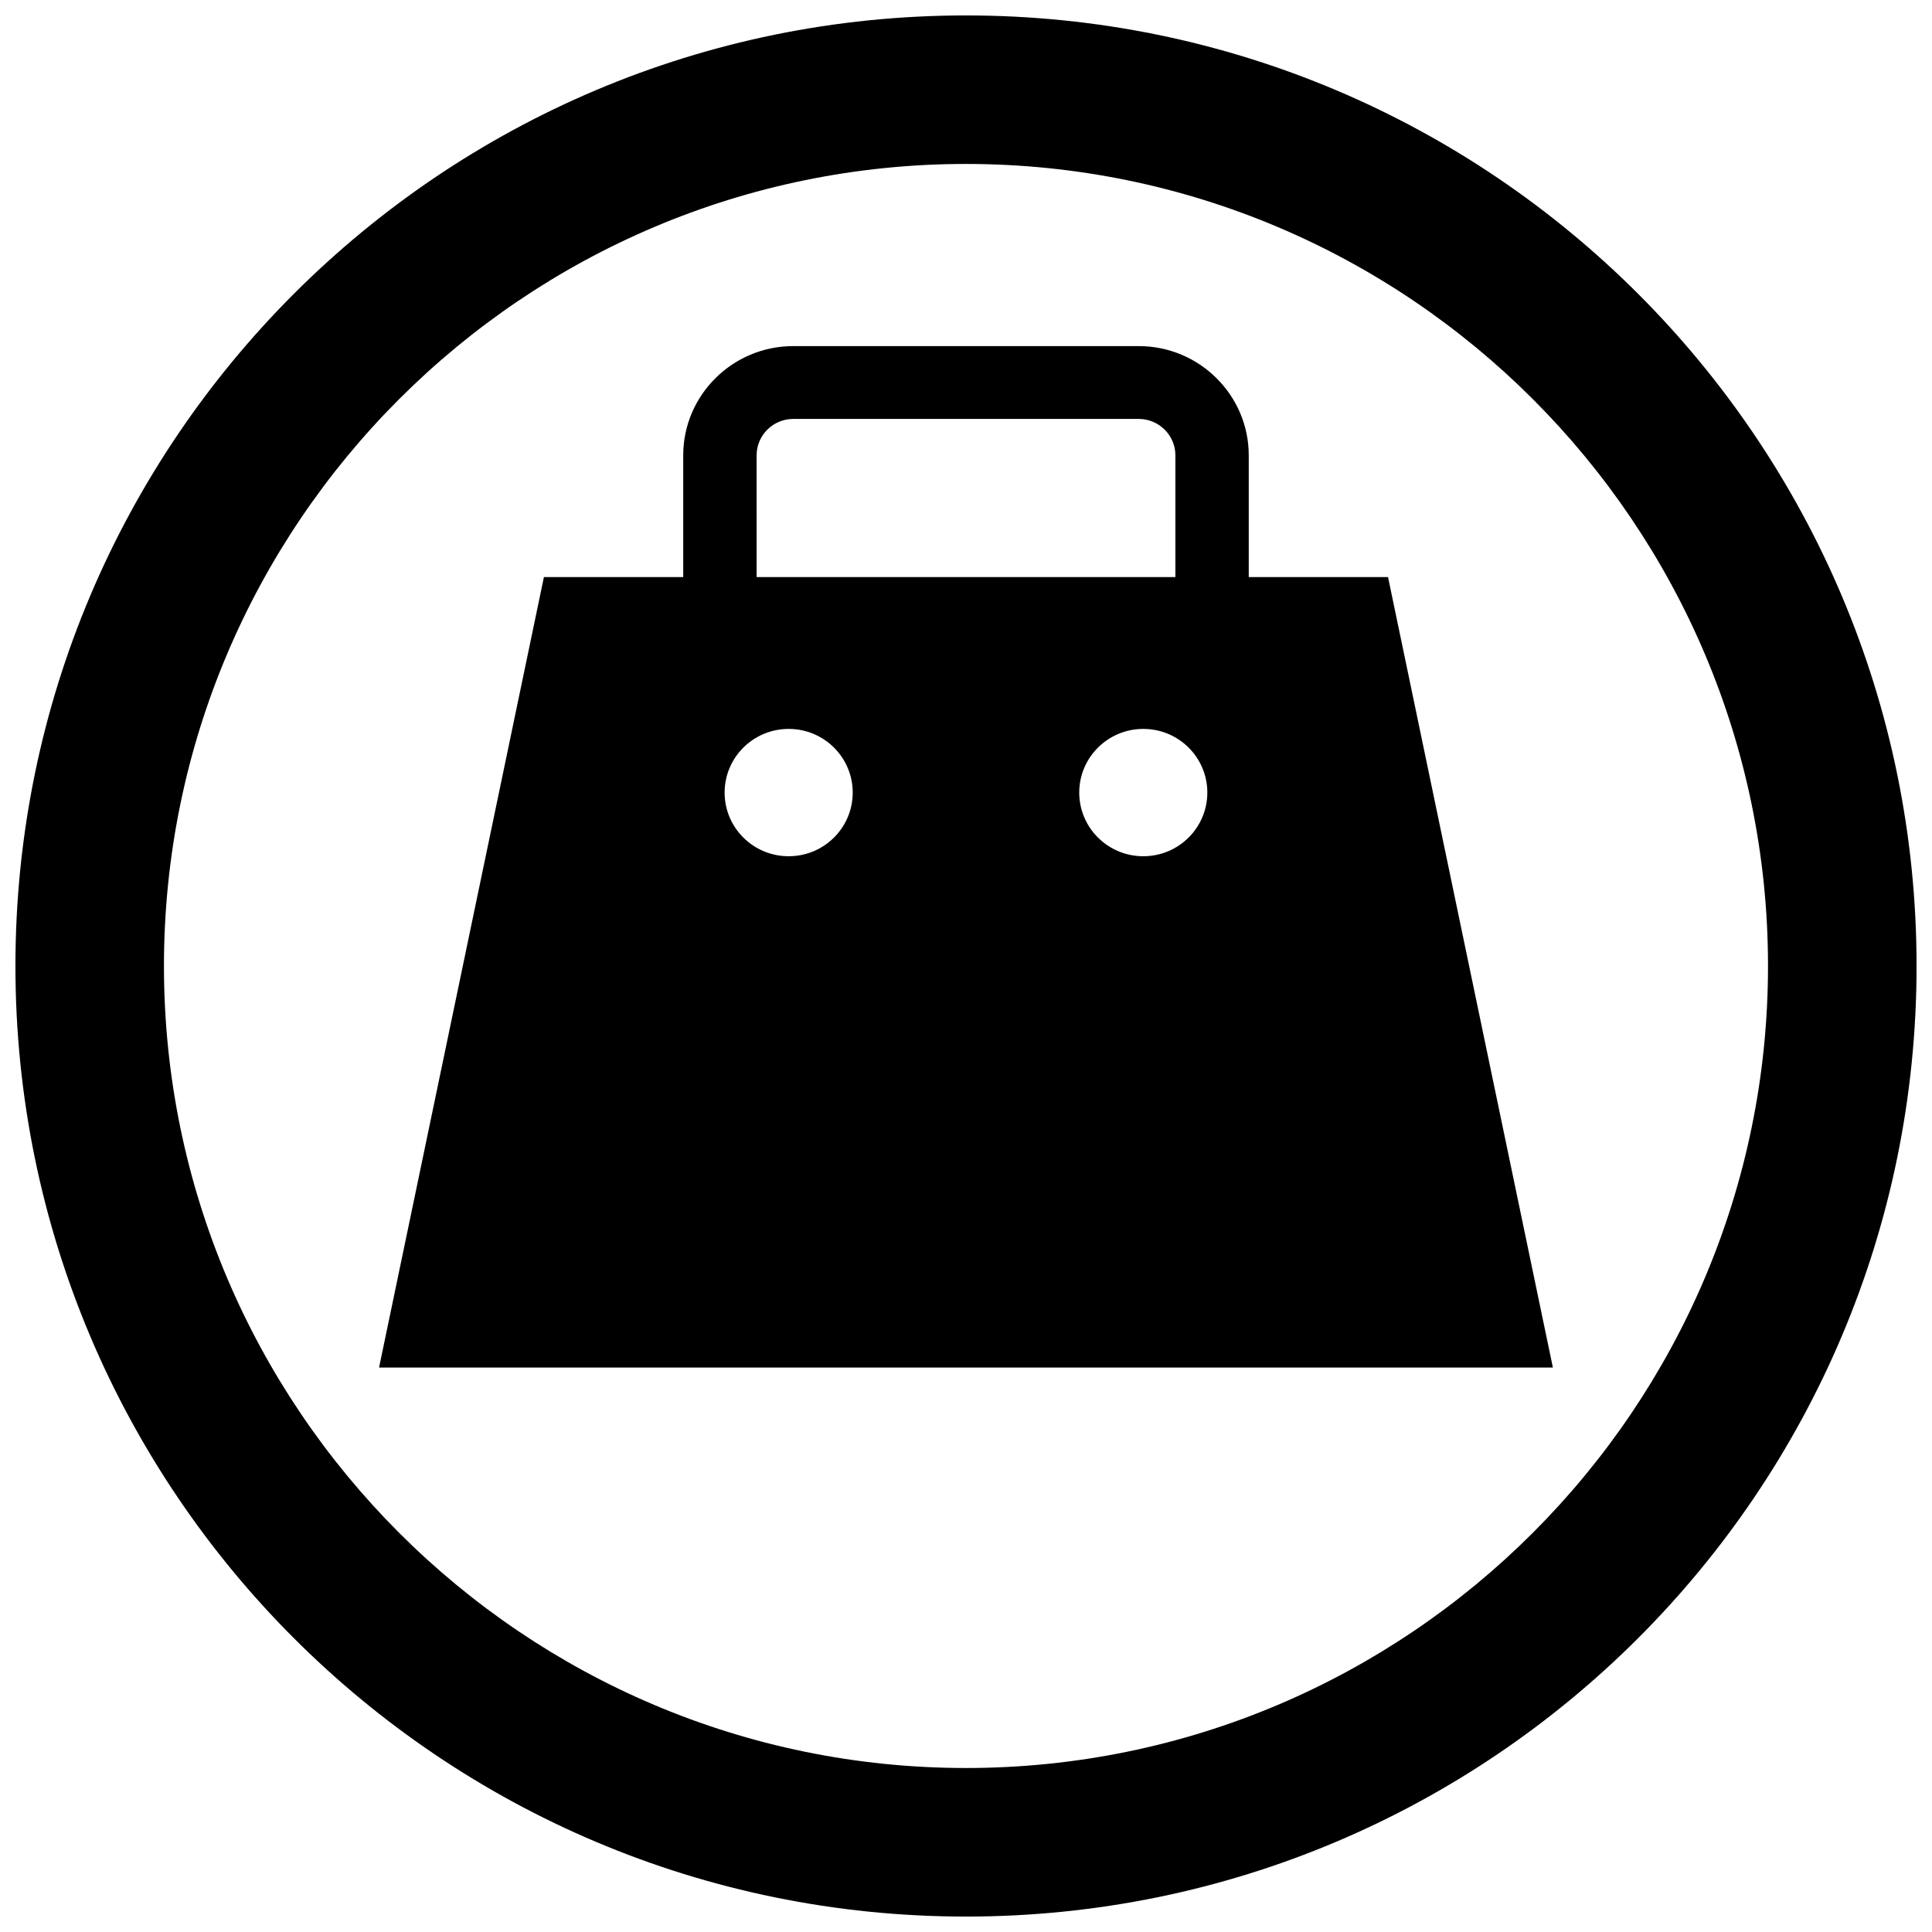
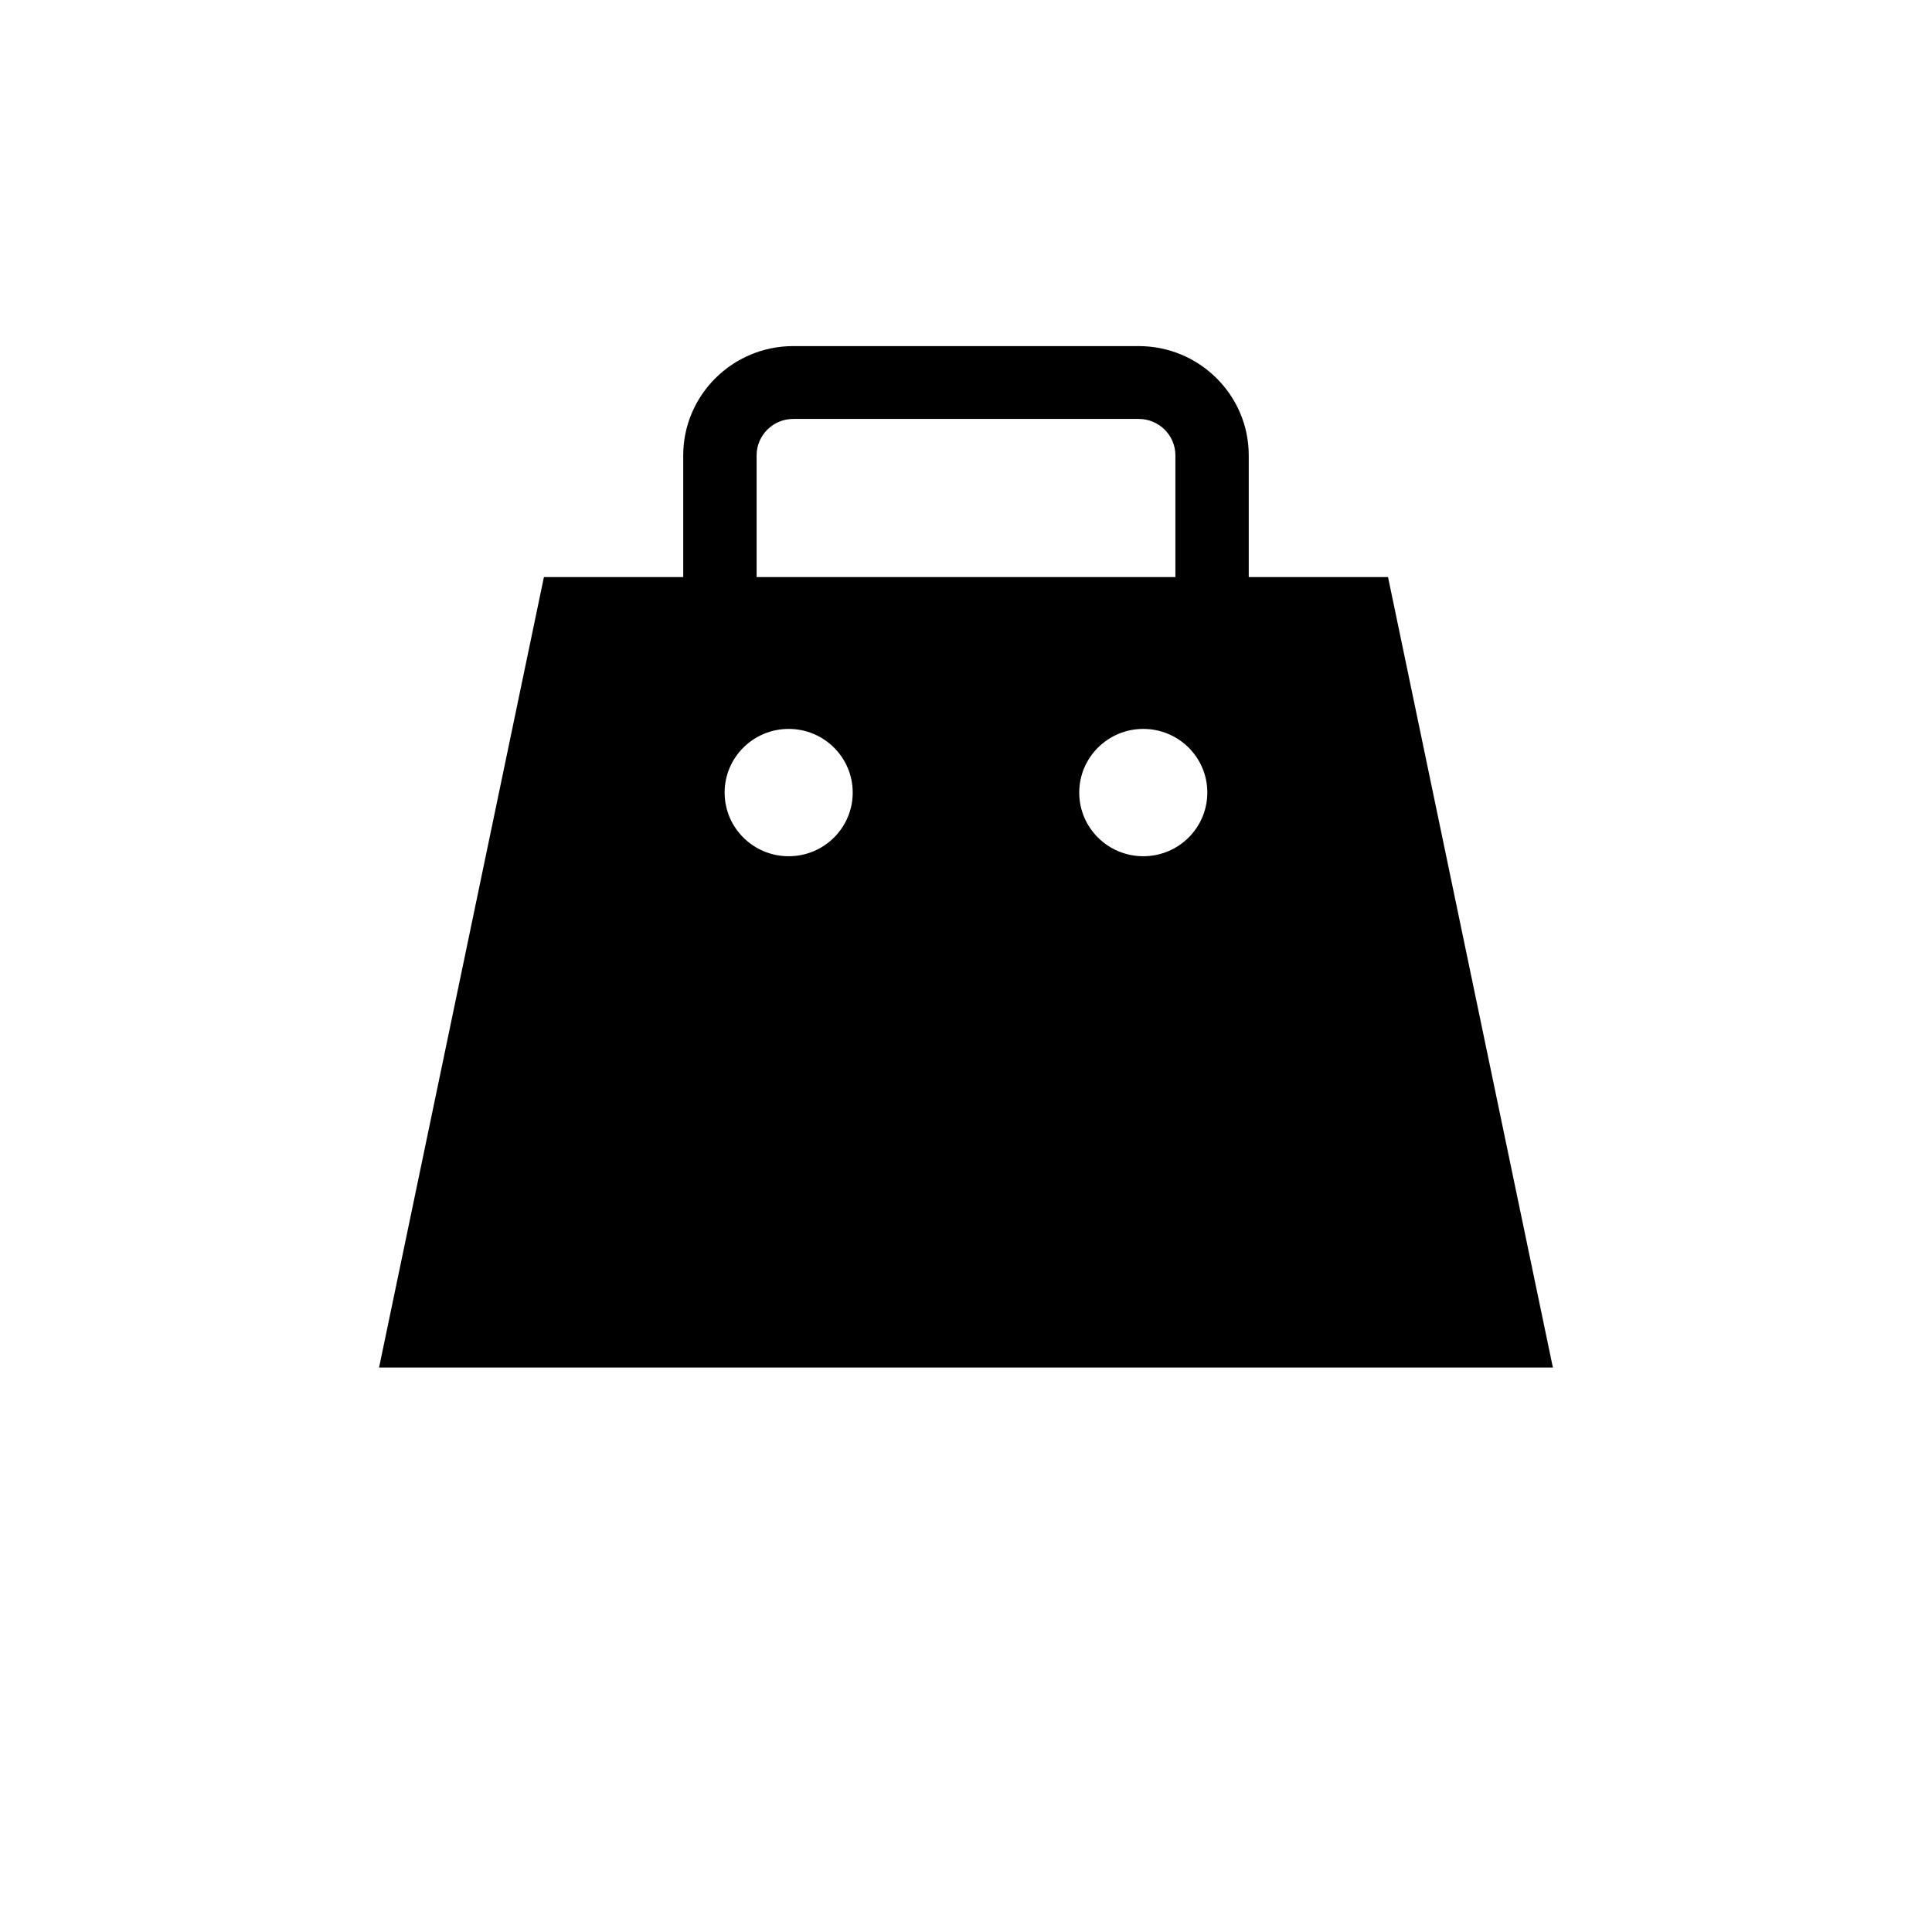
<svg xmlns="http://www.w3.org/2000/svg" width="800px" height="800px" version="1.1" viewBox="144 144 512 512">
  <defs>
    <clipPath id="a">
-       <path d="m148.09 148.09h503.81v503.81h-503.81z" />
-     </clipPath>
+       </clipPath>
  </defs>
  <path d="m474.93 296.93v-32.258c0-15.965-13.082-28.953-29.164-28.953h-91.539c-16.082 0-29.164 12.988-29.164 28.953v32.258h-36.918l-43.691 209.49h311.08l-43.691-209.49zm-130.42-32.258c0-5.32 4.359-9.652 9.723-9.652h91.535c5.359 0 9.723 4.328 9.723 9.652v32.258h-110.98zm8.496 106.24c-9.375 0-16.973-7.551-16.973-16.871 0-9.312 7.598-16.871 16.973-16.871s16.973 7.551 16.973 16.871c0 9.324-7.598 16.871-16.973 16.871zm93.977 0c-9.375 0-16.973-7.551-16.973-16.871 0-9.312 7.598-16.871 16.973-16.871s16.973 7.551 16.973 16.871c-0.004 9.324-7.606 16.871-16.973 16.871z" />
  <g clip-path="url(#a)">
-     <path d="m400 148.09c-139.12 0-251.91 112.78-251.91 251.91 0 139.12 112.78 251.91 251.91 251.91 139.12 0 251.91-112.78 251.91-251.91-0.004-139.12-112.79-251.91-251.91-251.91zm0 464.45c-117.2 0-212.55-95.348-212.55-212.54 0-117.2 95.348-212.55 212.55-212.55s212.54 95.348 212.54 212.54c0 117.2-95.348 212.55-212.54 212.55z" />
-   </g>
+     </g>
</svg>